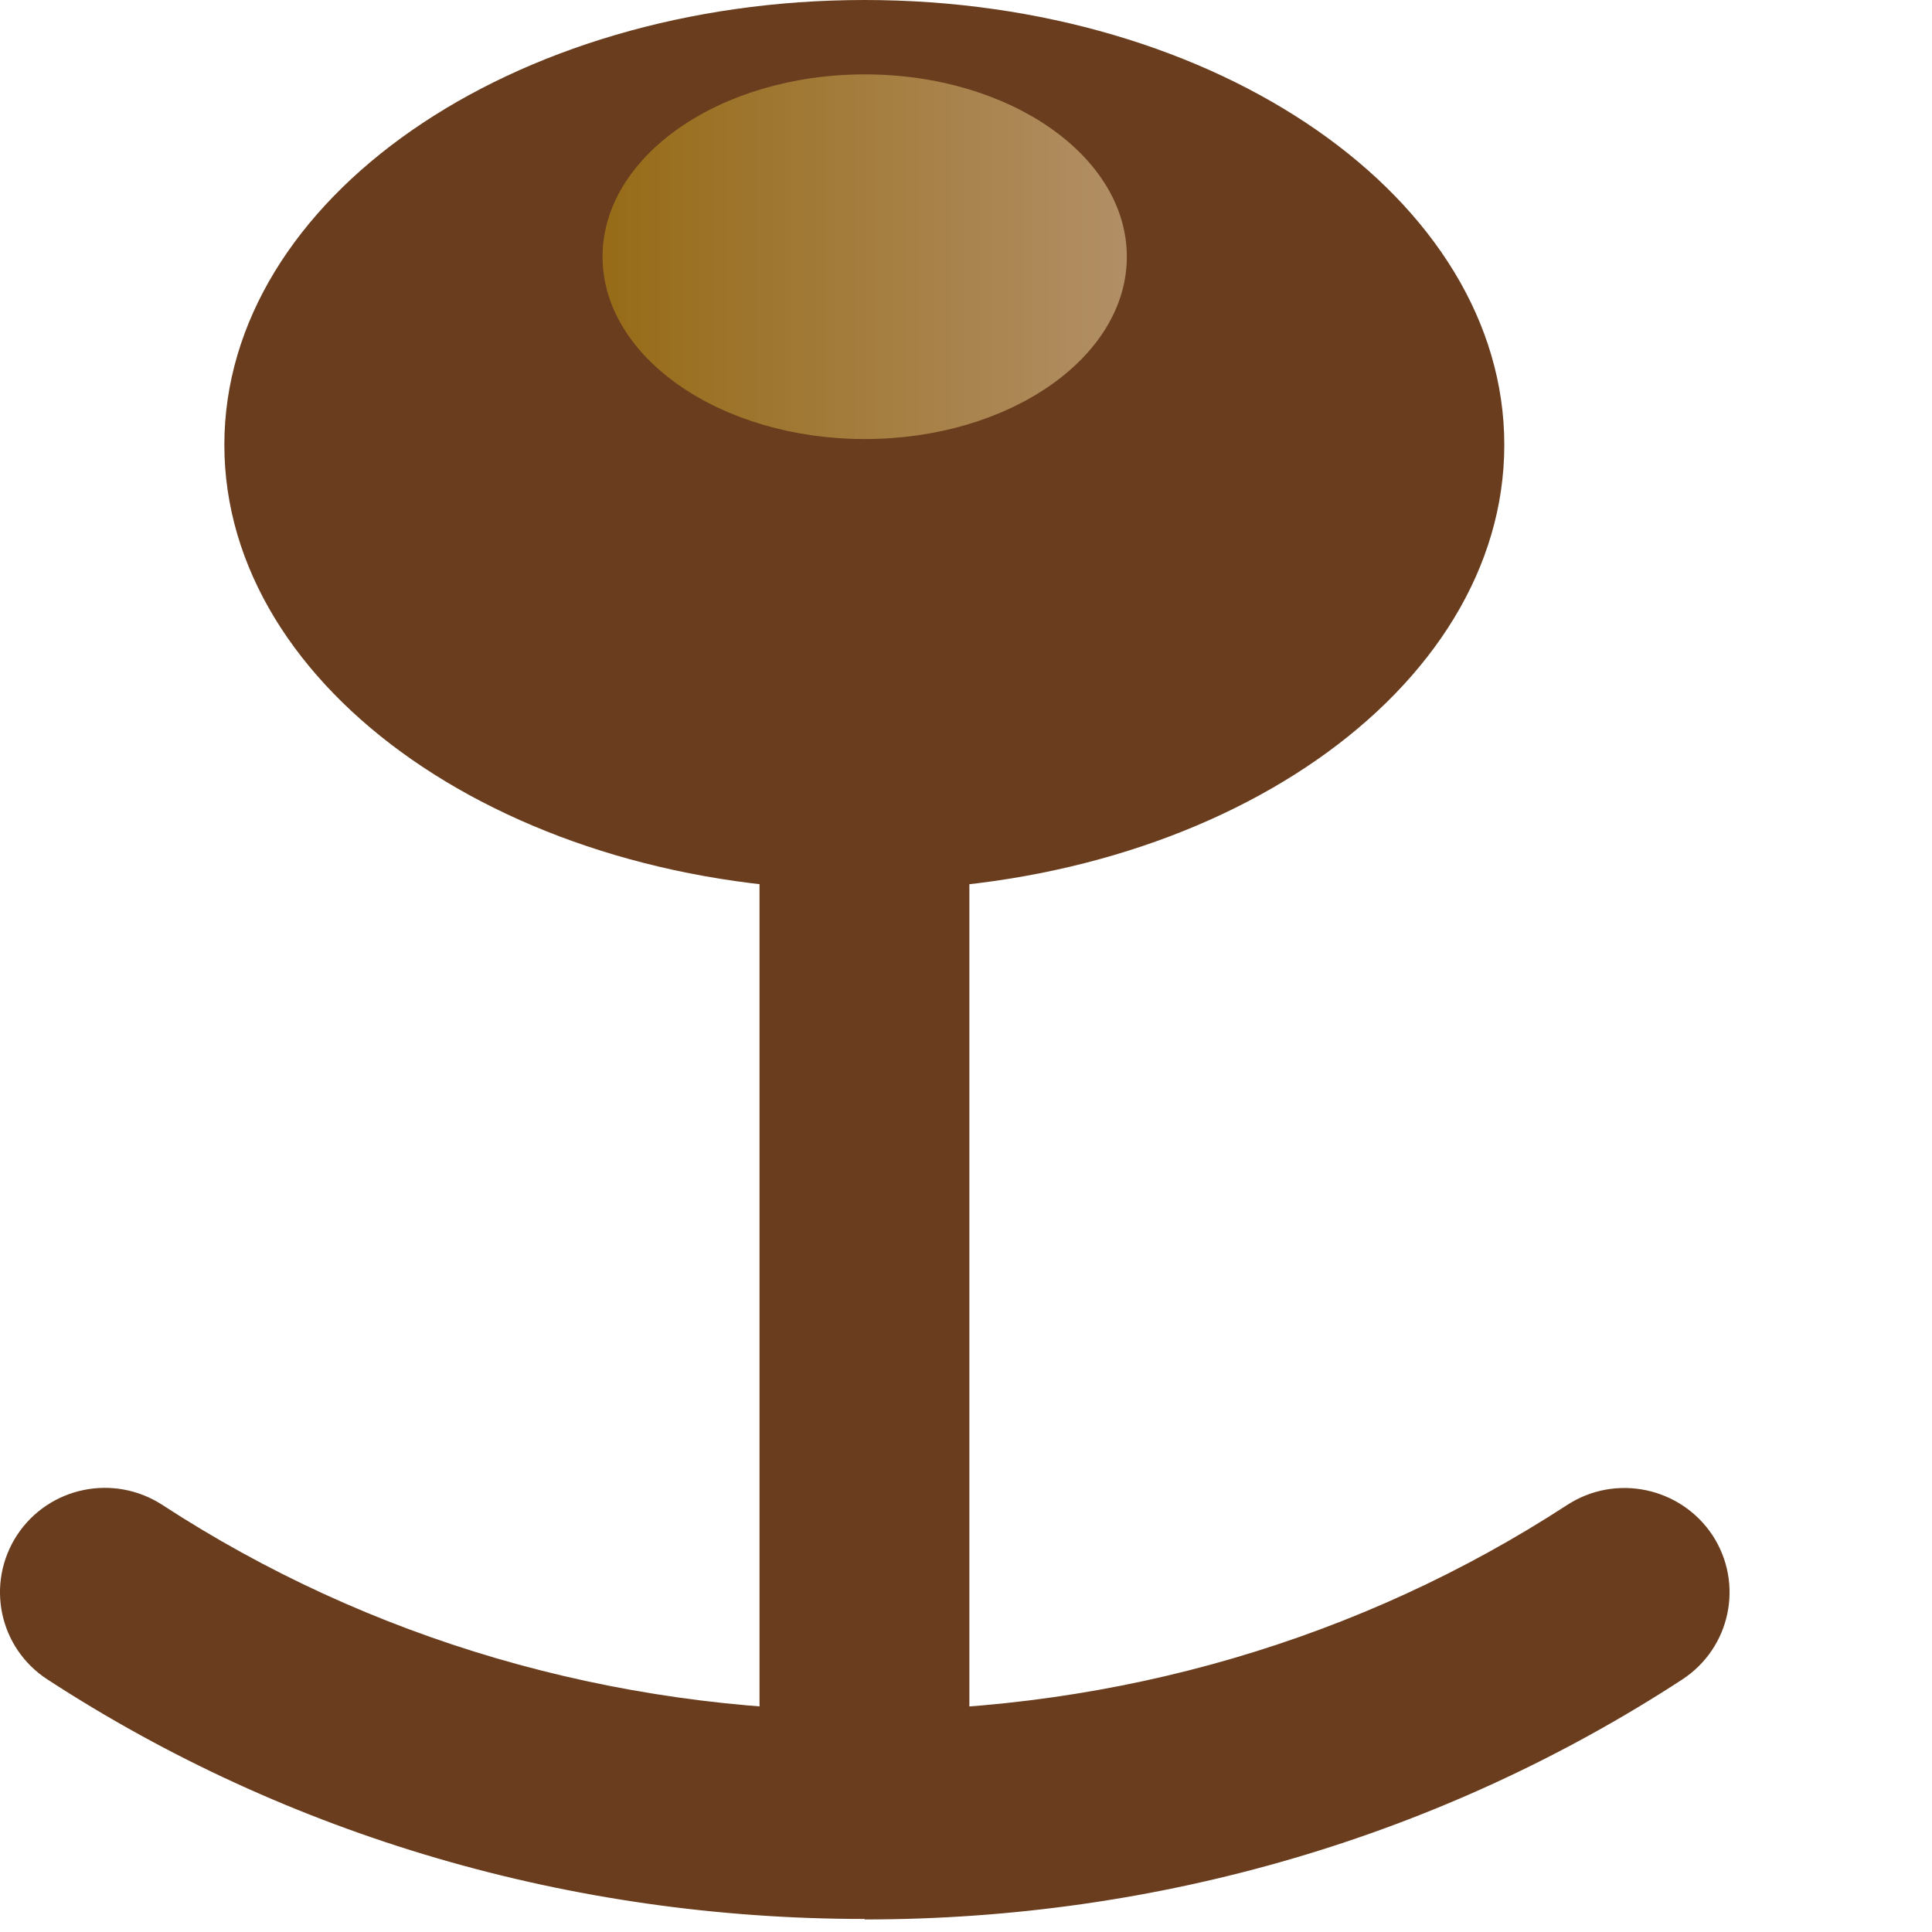
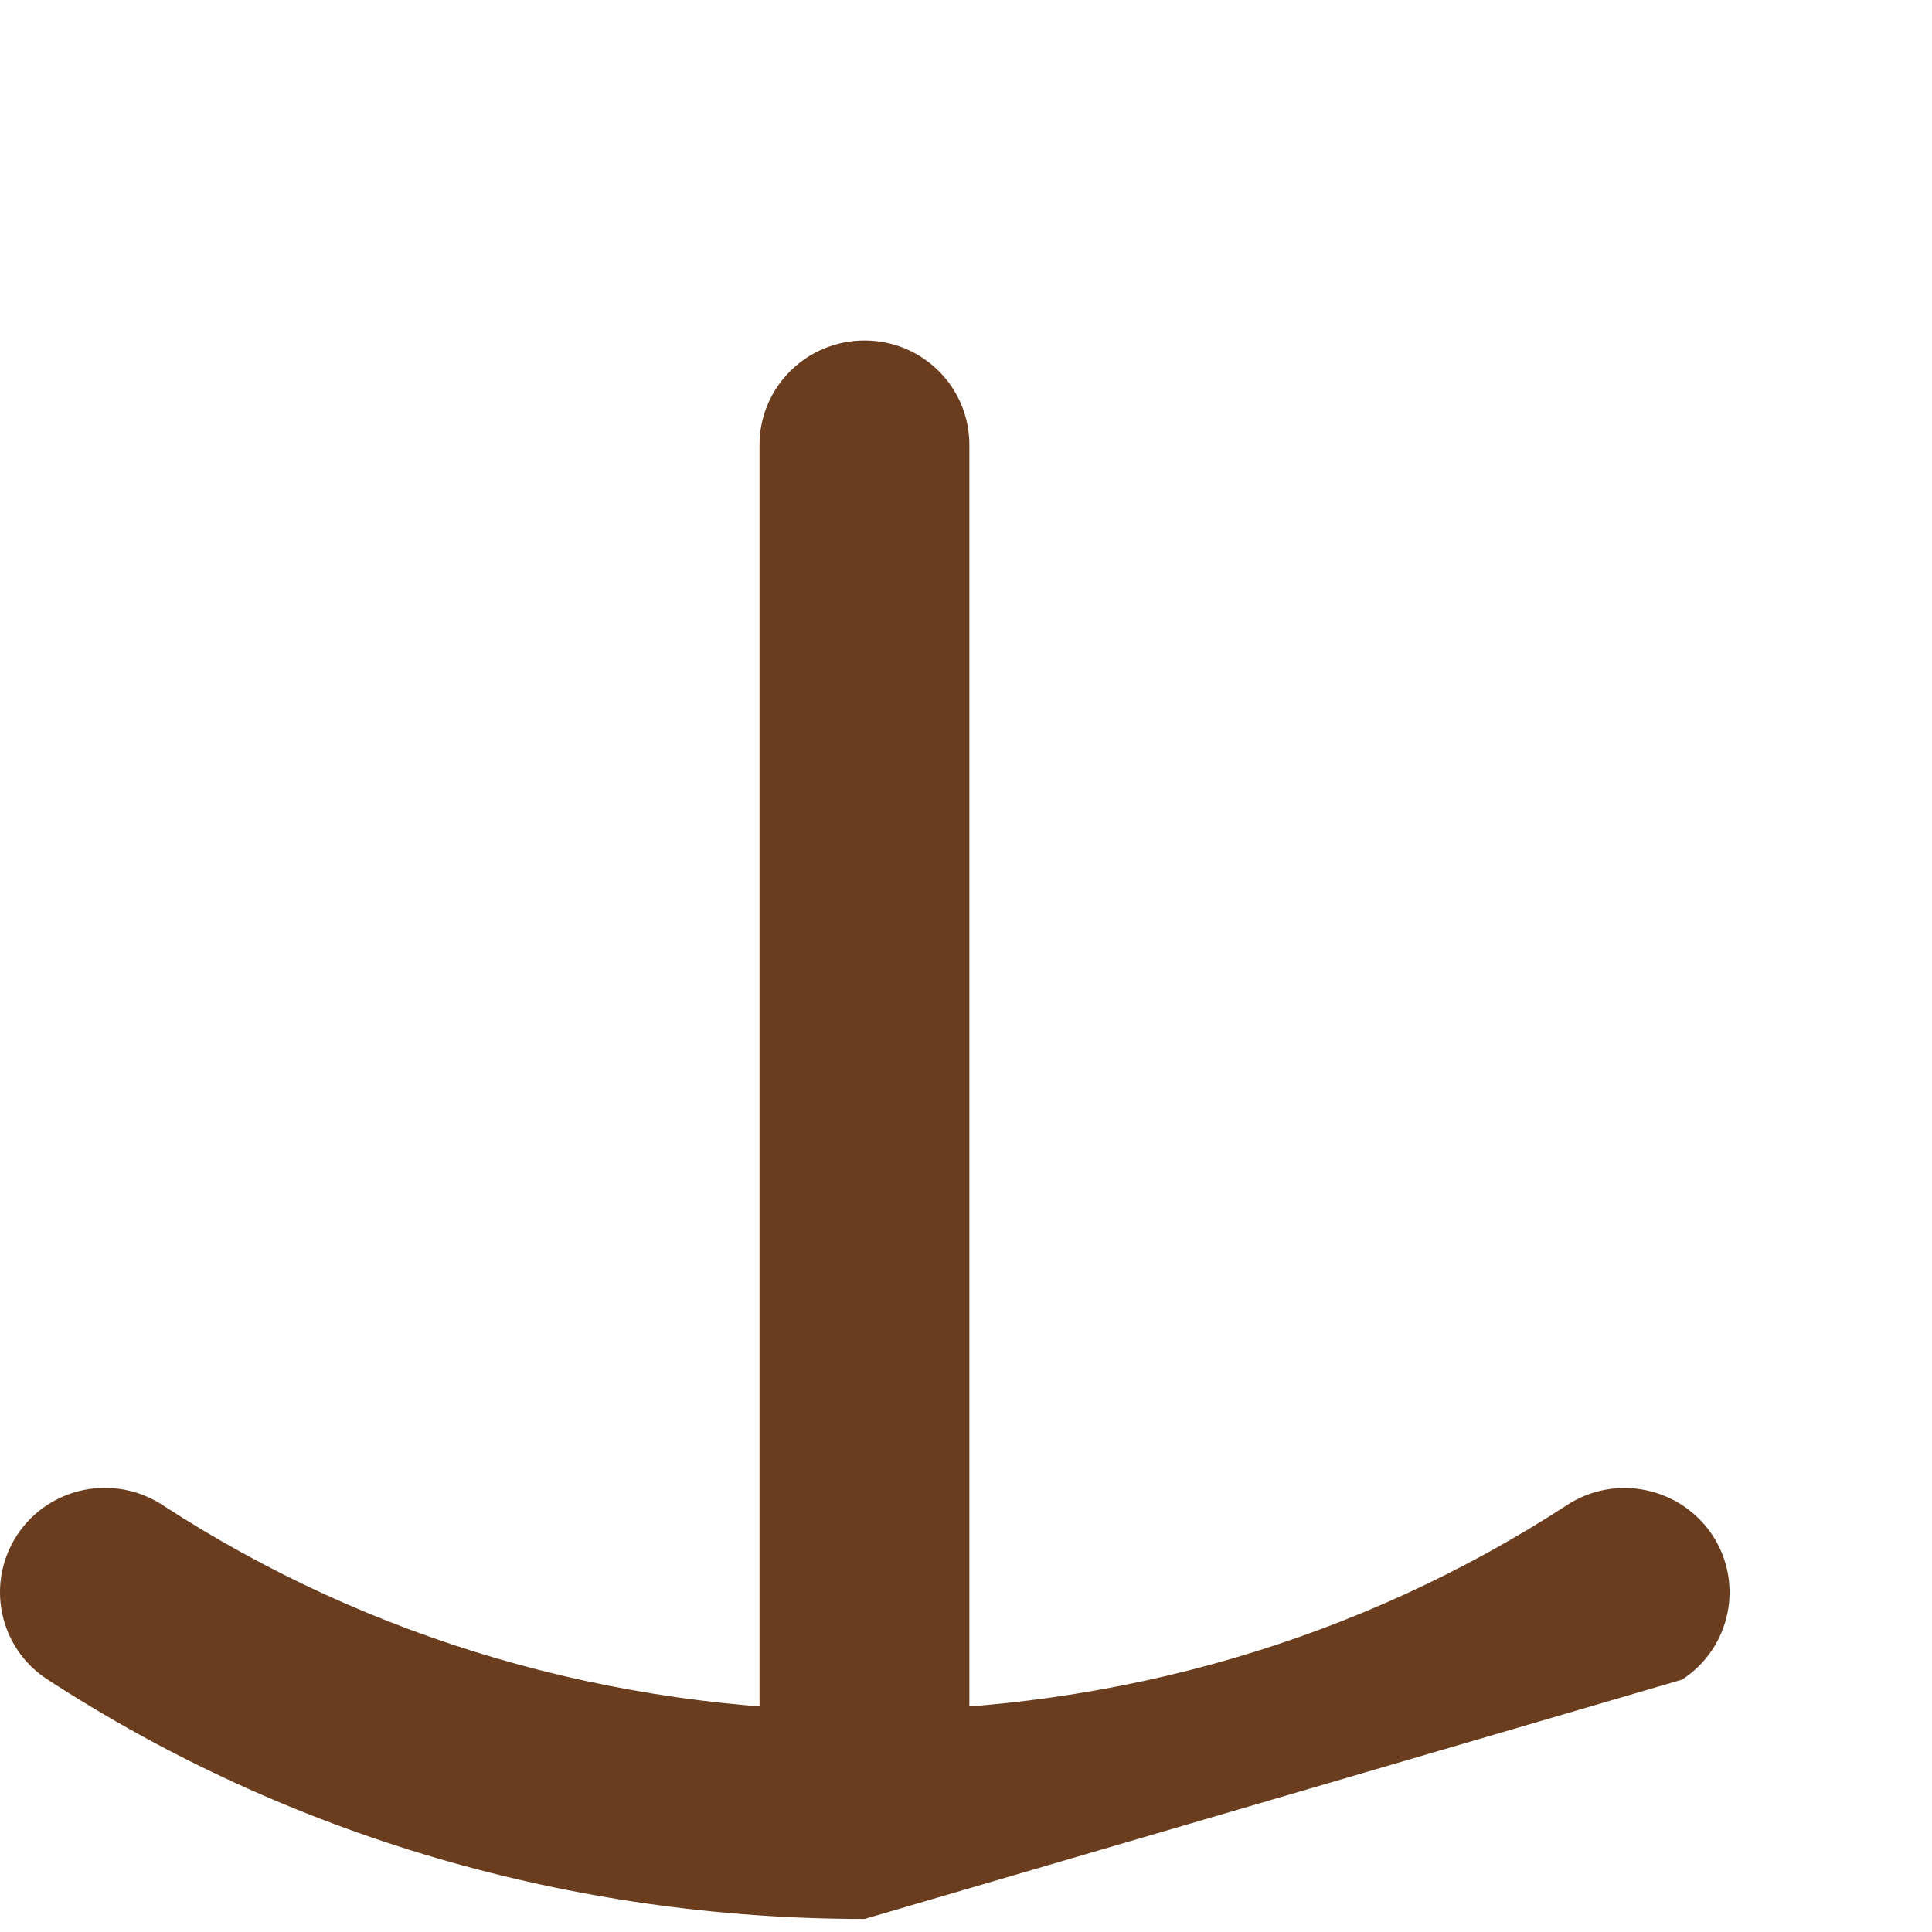
<svg xmlns="http://www.w3.org/2000/svg" fill="none" height="100%" overflow="visible" preserveAspectRatio="none" style="display: block;" viewBox="0 0 8 8" width="100%">
  <g id="Group">
-     <path d="M6.229 1.842C6.229 2.86 5.044 3.686 3.58 3.686C2.116 3.686 0.929 2.859 0.929 1.842C0.929 0.825 2.116 -1.25587e-06 3.58 -1.25587e-06C5.044 -1.25587e-06 6.229 0.825 6.229 1.842Z" fill="#693D1D" id="Vector" />
    <g id="Group_2">
      <path d="M3.58 7.485C3.34 7.485 3.145 7.293 3.145 7.053V1.842C3.145 1.604 3.339 1.41 3.58 1.41C3.82 1.41 4.014 1.603 4.014 1.842V7.053C4.014 7.291 3.82 7.485 3.58 7.485Z" fill="#693D1D" id="Vector_2" />
-       <path d="M3.58 7.946C2.364 7.946 1.193 7.603 0.196 6.954C-0.005 6.823 -0.06 6.556 0.071 6.356C0.203 6.156 0.472 6.101 0.673 6.232C1.528 6.789 2.533 7.083 3.581 7.083C4.629 7.083 5.633 6.789 6.489 6.232C6.69 6.101 6.959 6.158 7.091 6.357C7.222 6.557 7.166 6.824 6.965 6.955C5.967 7.605 4.797 7.948 3.581 7.948L3.58 7.946Z" fill="#693D1D" id="Vector_3" />
+       <path d="M3.58 7.946C2.364 7.946 1.193 7.603 0.196 6.954C-0.005 6.823 -0.06 6.556 0.071 6.356C0.203 6.156 0.472 6.101 0.673 6.232C1.528 6.789 2.533 7.083 3.581 7.083C4.629 7.083 5.633 6.789 6.489 6.232C6.69 6.101 6.959 6.158 7.091 6.357C7.222 6.557 7.166 6.824 6.965 6.955L3.58 7.946Z" fill="#693D1D" id="Vector_3" />
    </g>
-     <path d="M4.666 1.063C4.666 1.479 4.18 1.818 3.581 1.818C2.982 1.818 2.495 1.479 2.495 1.063C2.495 0.647 2.981 0.308 3.581 0.308C4.181 0.308 4.666 0.647 4.666 1.063Z" fill="url(#paint0_linear_0_80)" id="Vector_4" opacity="0.5" />
  </g>
  <defs>
    <linearGradient gradientUnits="userSpaceOnUse" id="paint0_linear_0_80" x1="2.494" x2="4.666" y1="1.063" y2="1.063">
      <stop stop-color="#C59A12" />
      <stop offset="1" stop-color="#FBE1AF" />
    </linearGradient>
  </defs>
</svg>